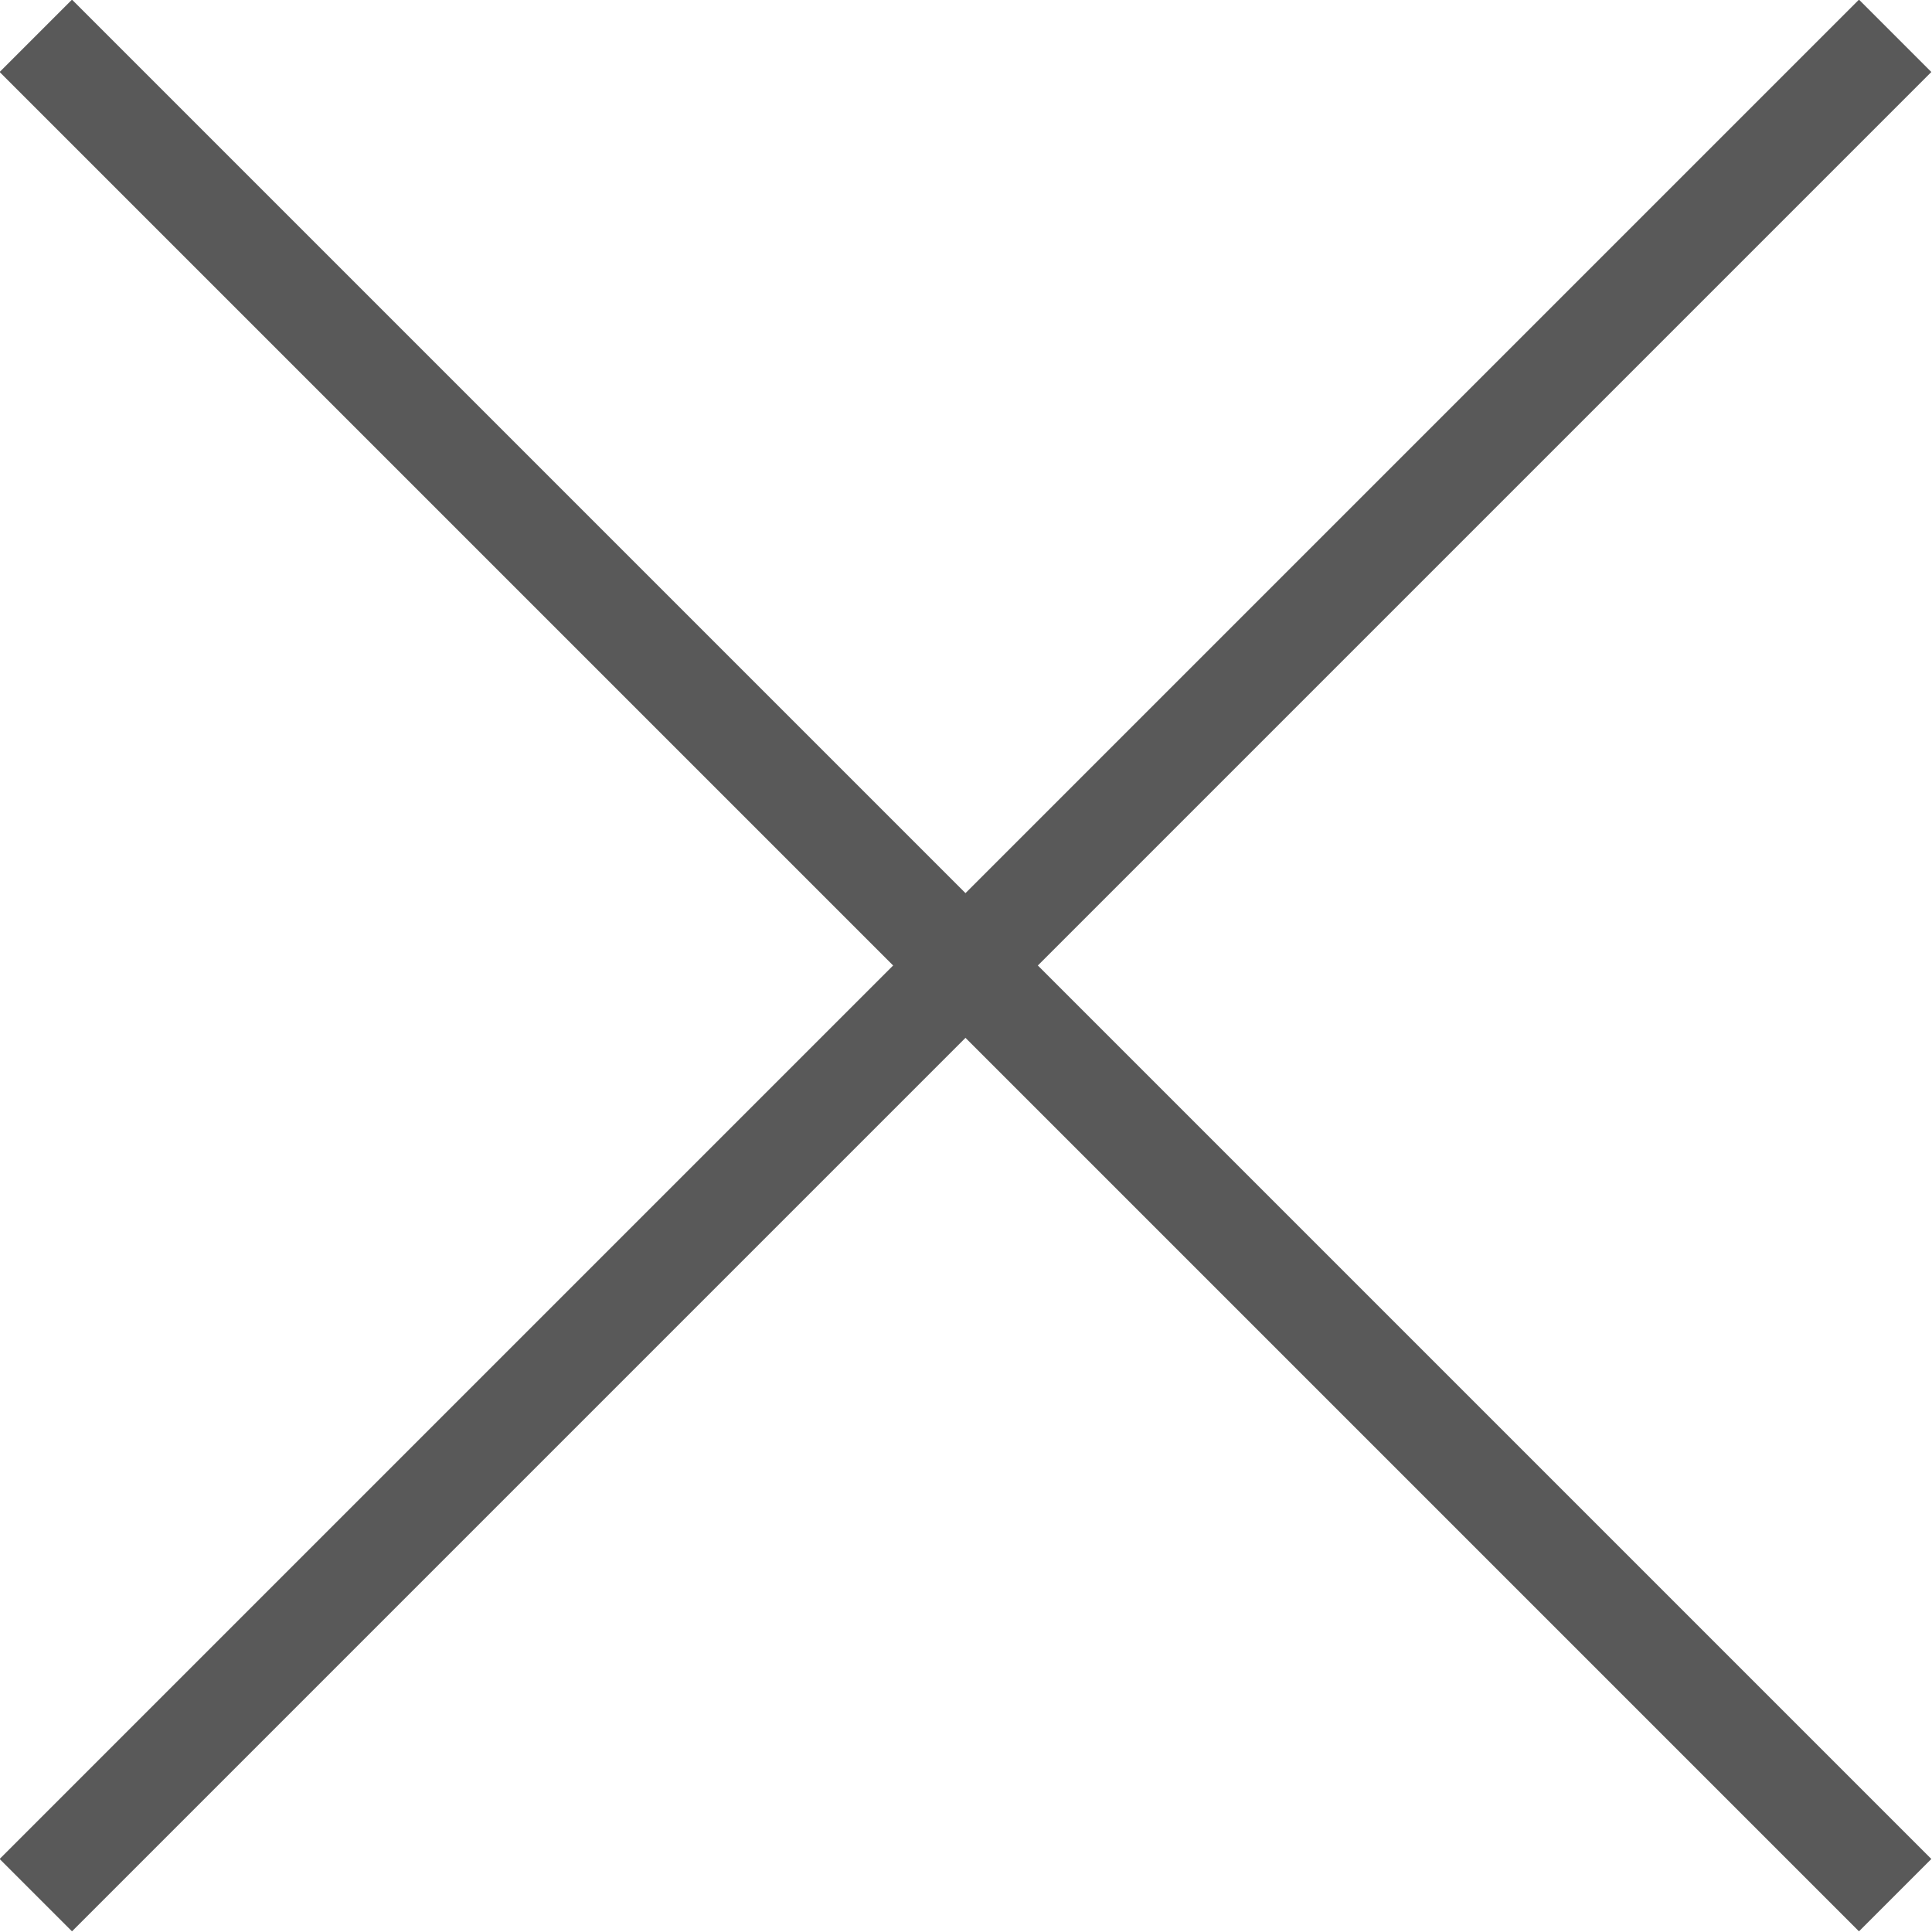
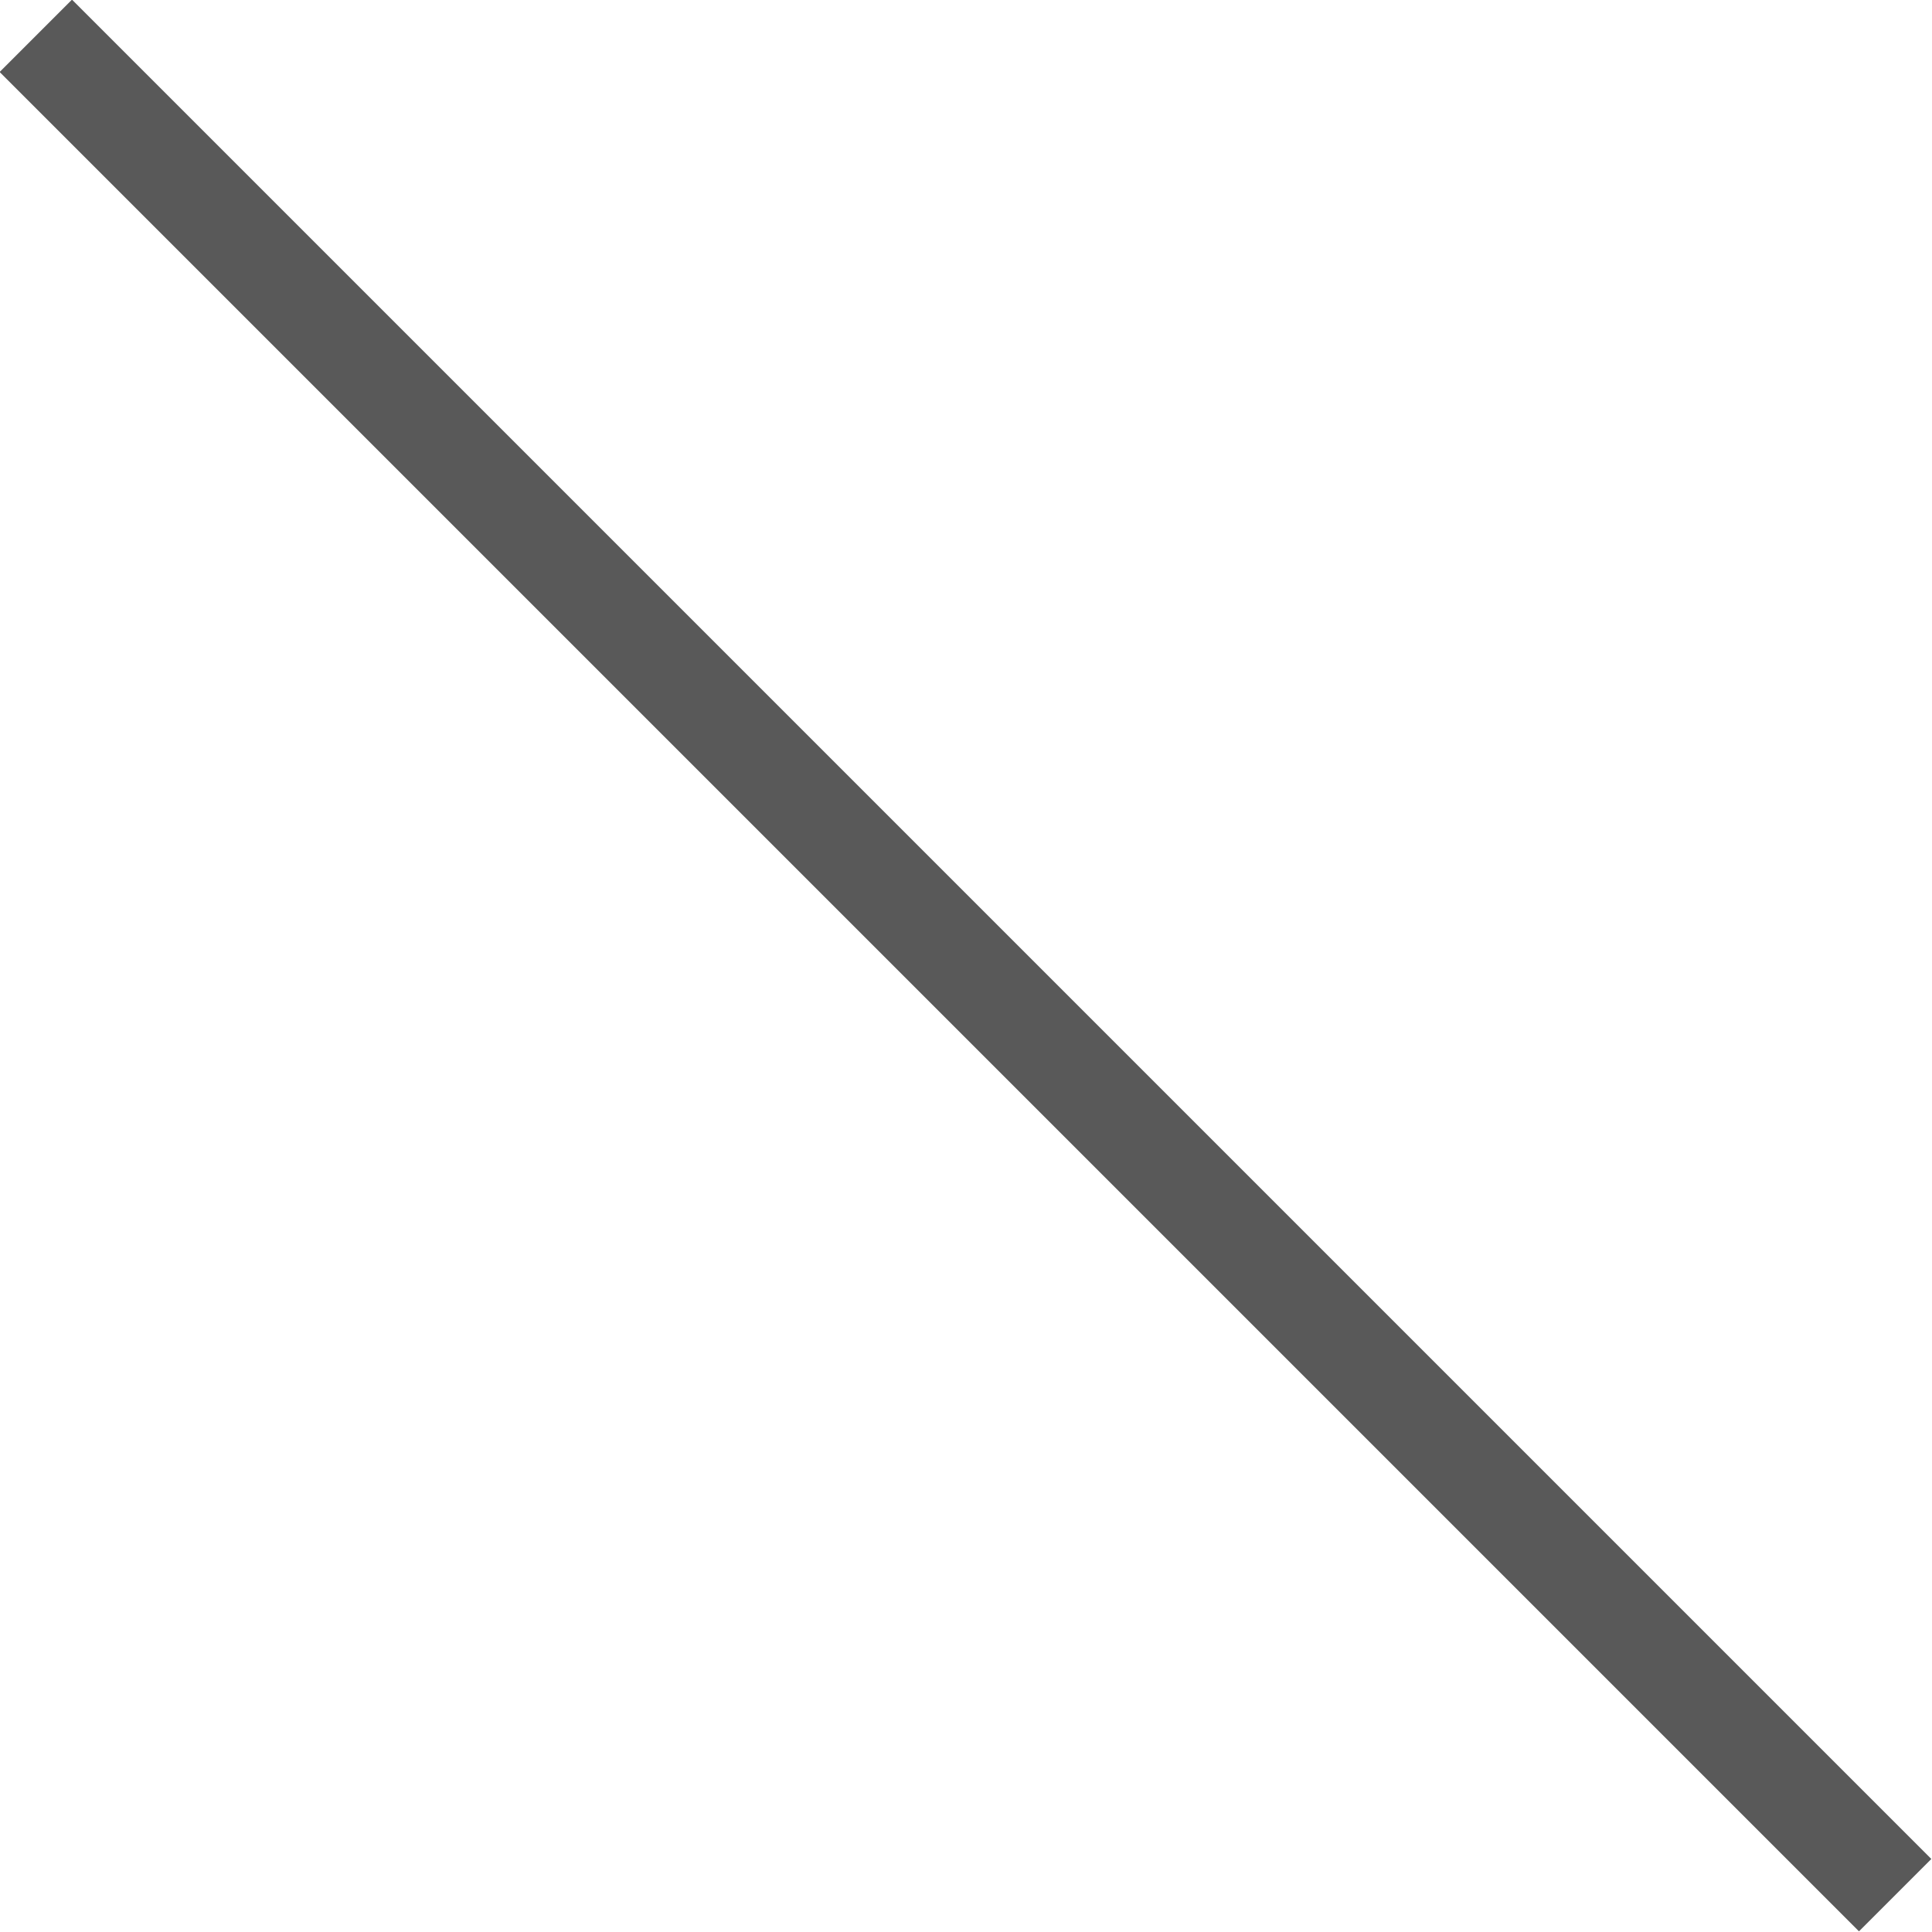
<svg xmlns="http://www.w3.org/2000/svg" id="Layer_1" data-name="Layer 1" viewBox="0 0 18.88 18.88">
  <defs>
    <style>
      .cls-1 {
        fill: #fff;
        stroke: #595959;
        stroke-miterlimit: 10;
      }
    </style>
  </defs>
  <title>modal-close</title>
  <line class="cls-1" x1="0.35" y1="0.35" x2="18.52" y2="18.52" />
-   <line class="cls-1" x1="18.52" y1="0.35" x2="0.35" y2="18.52" />
</svg>